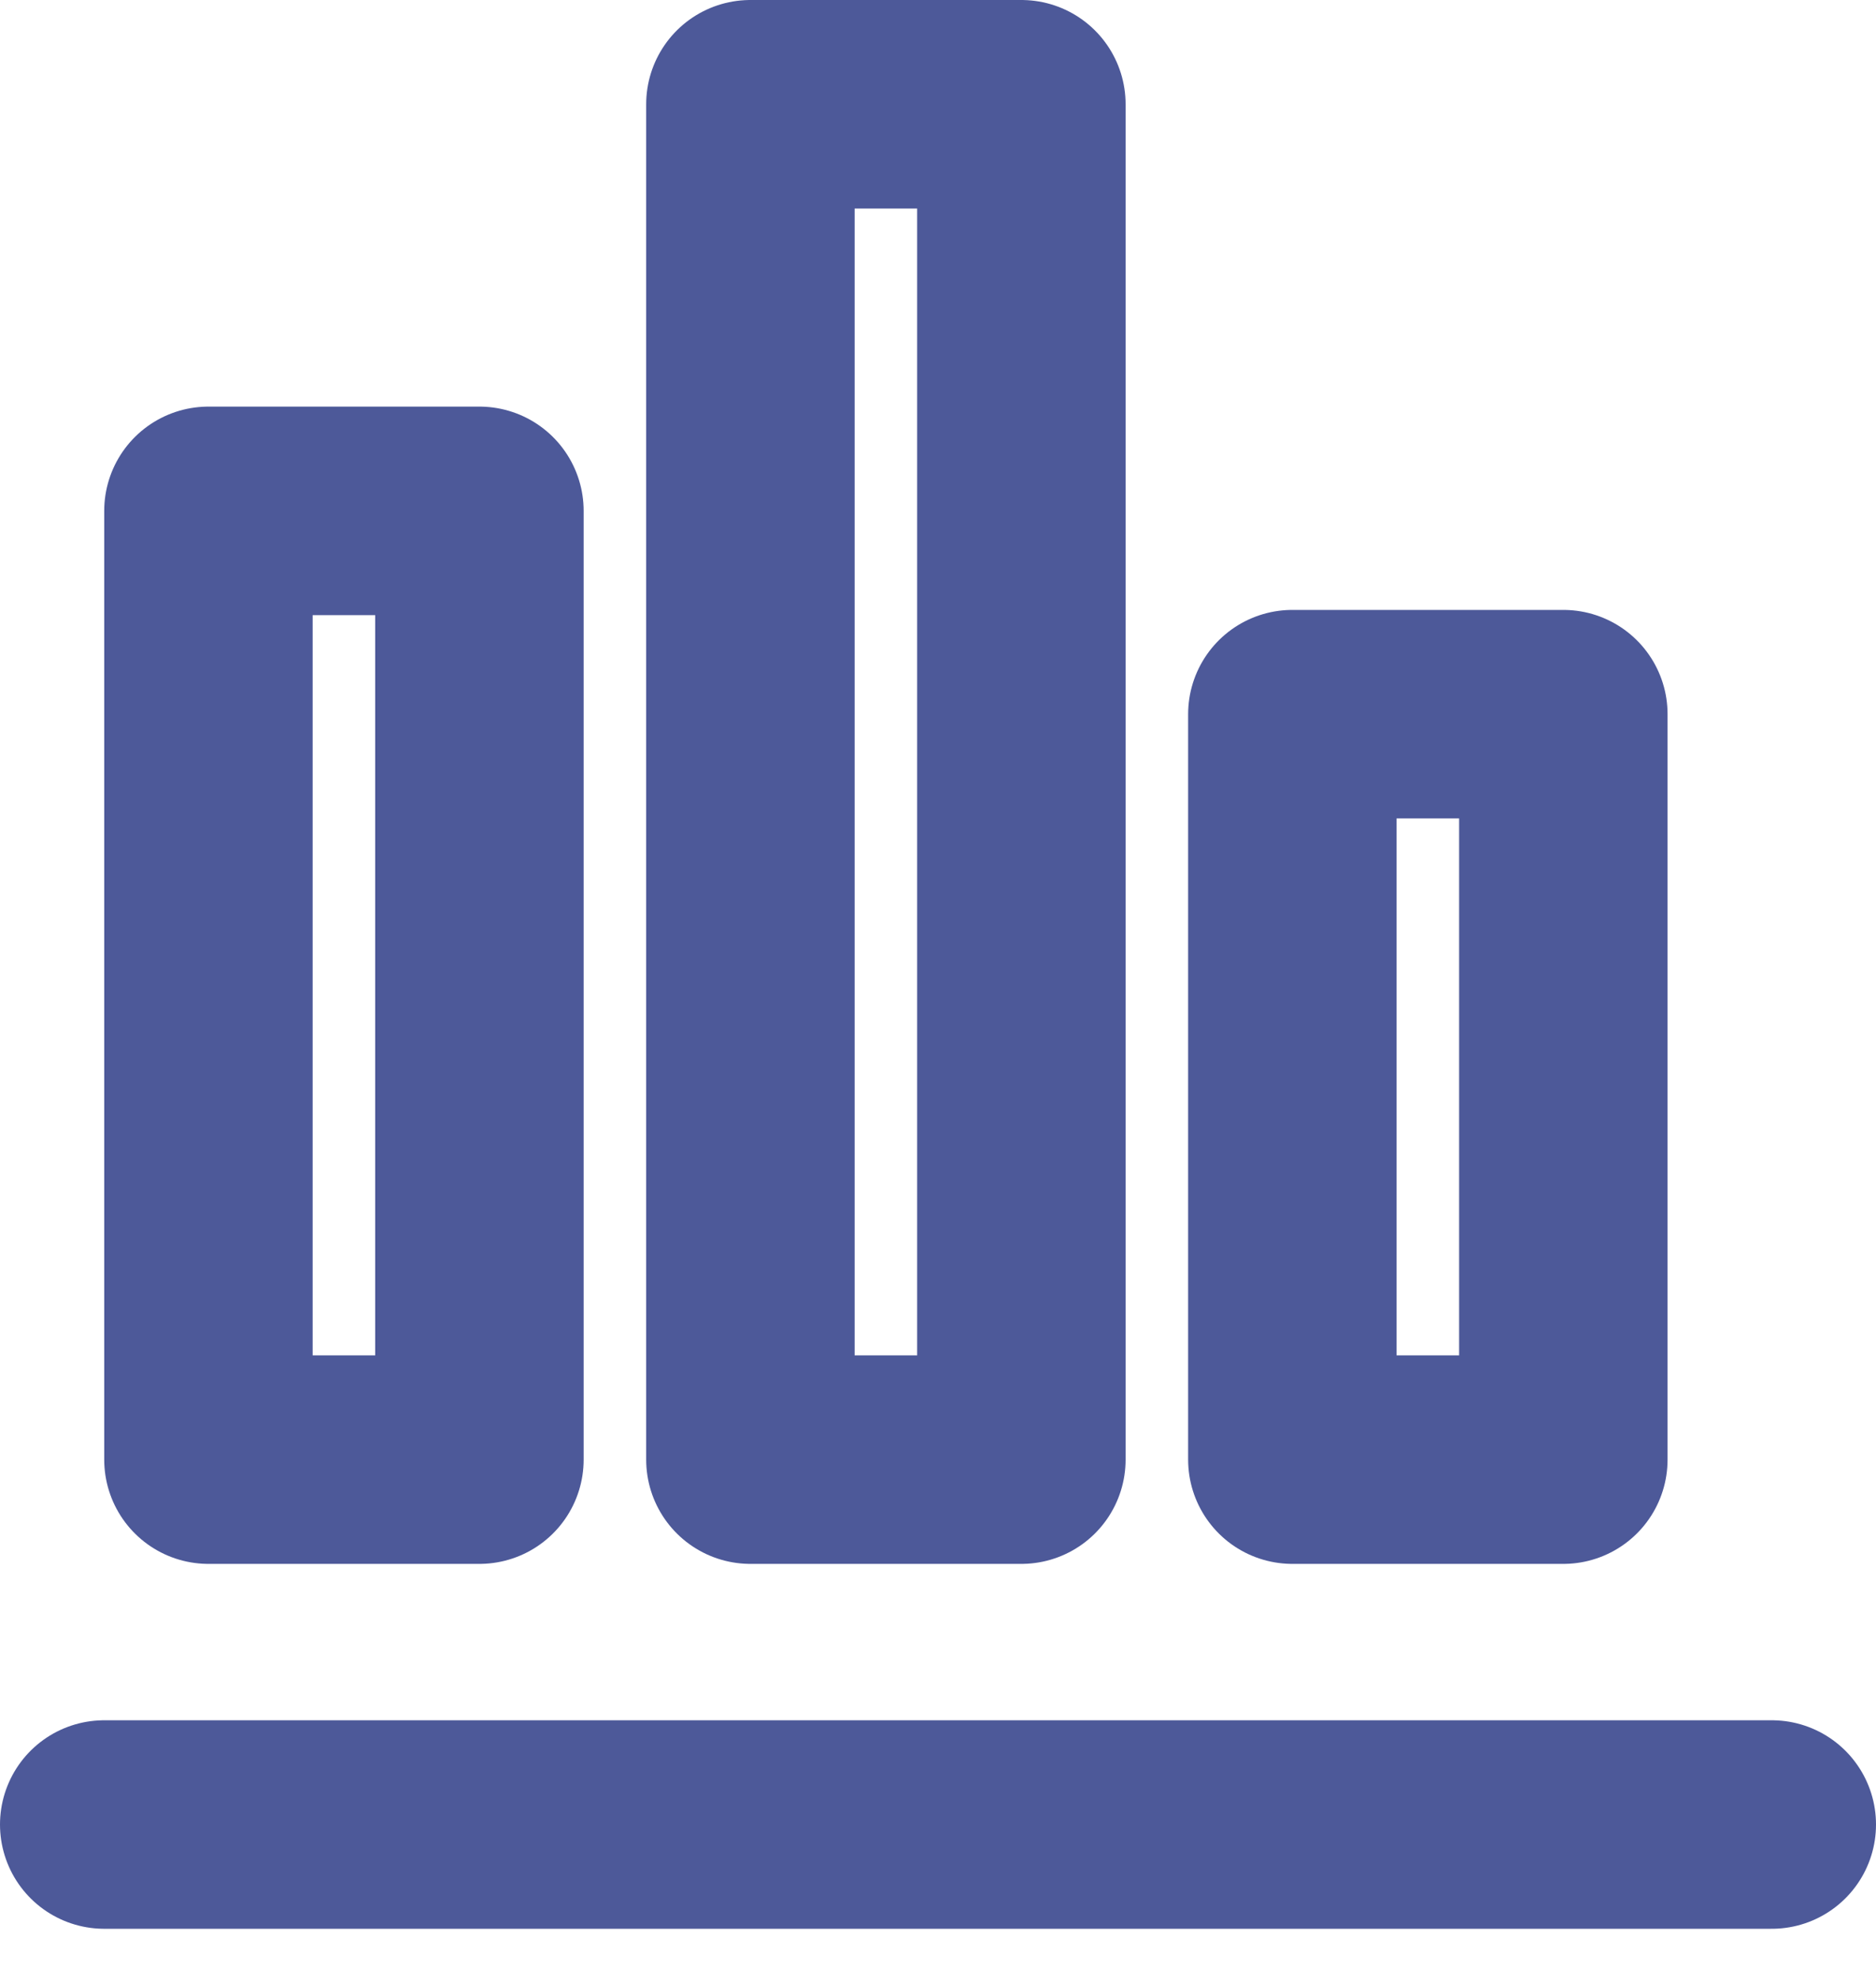
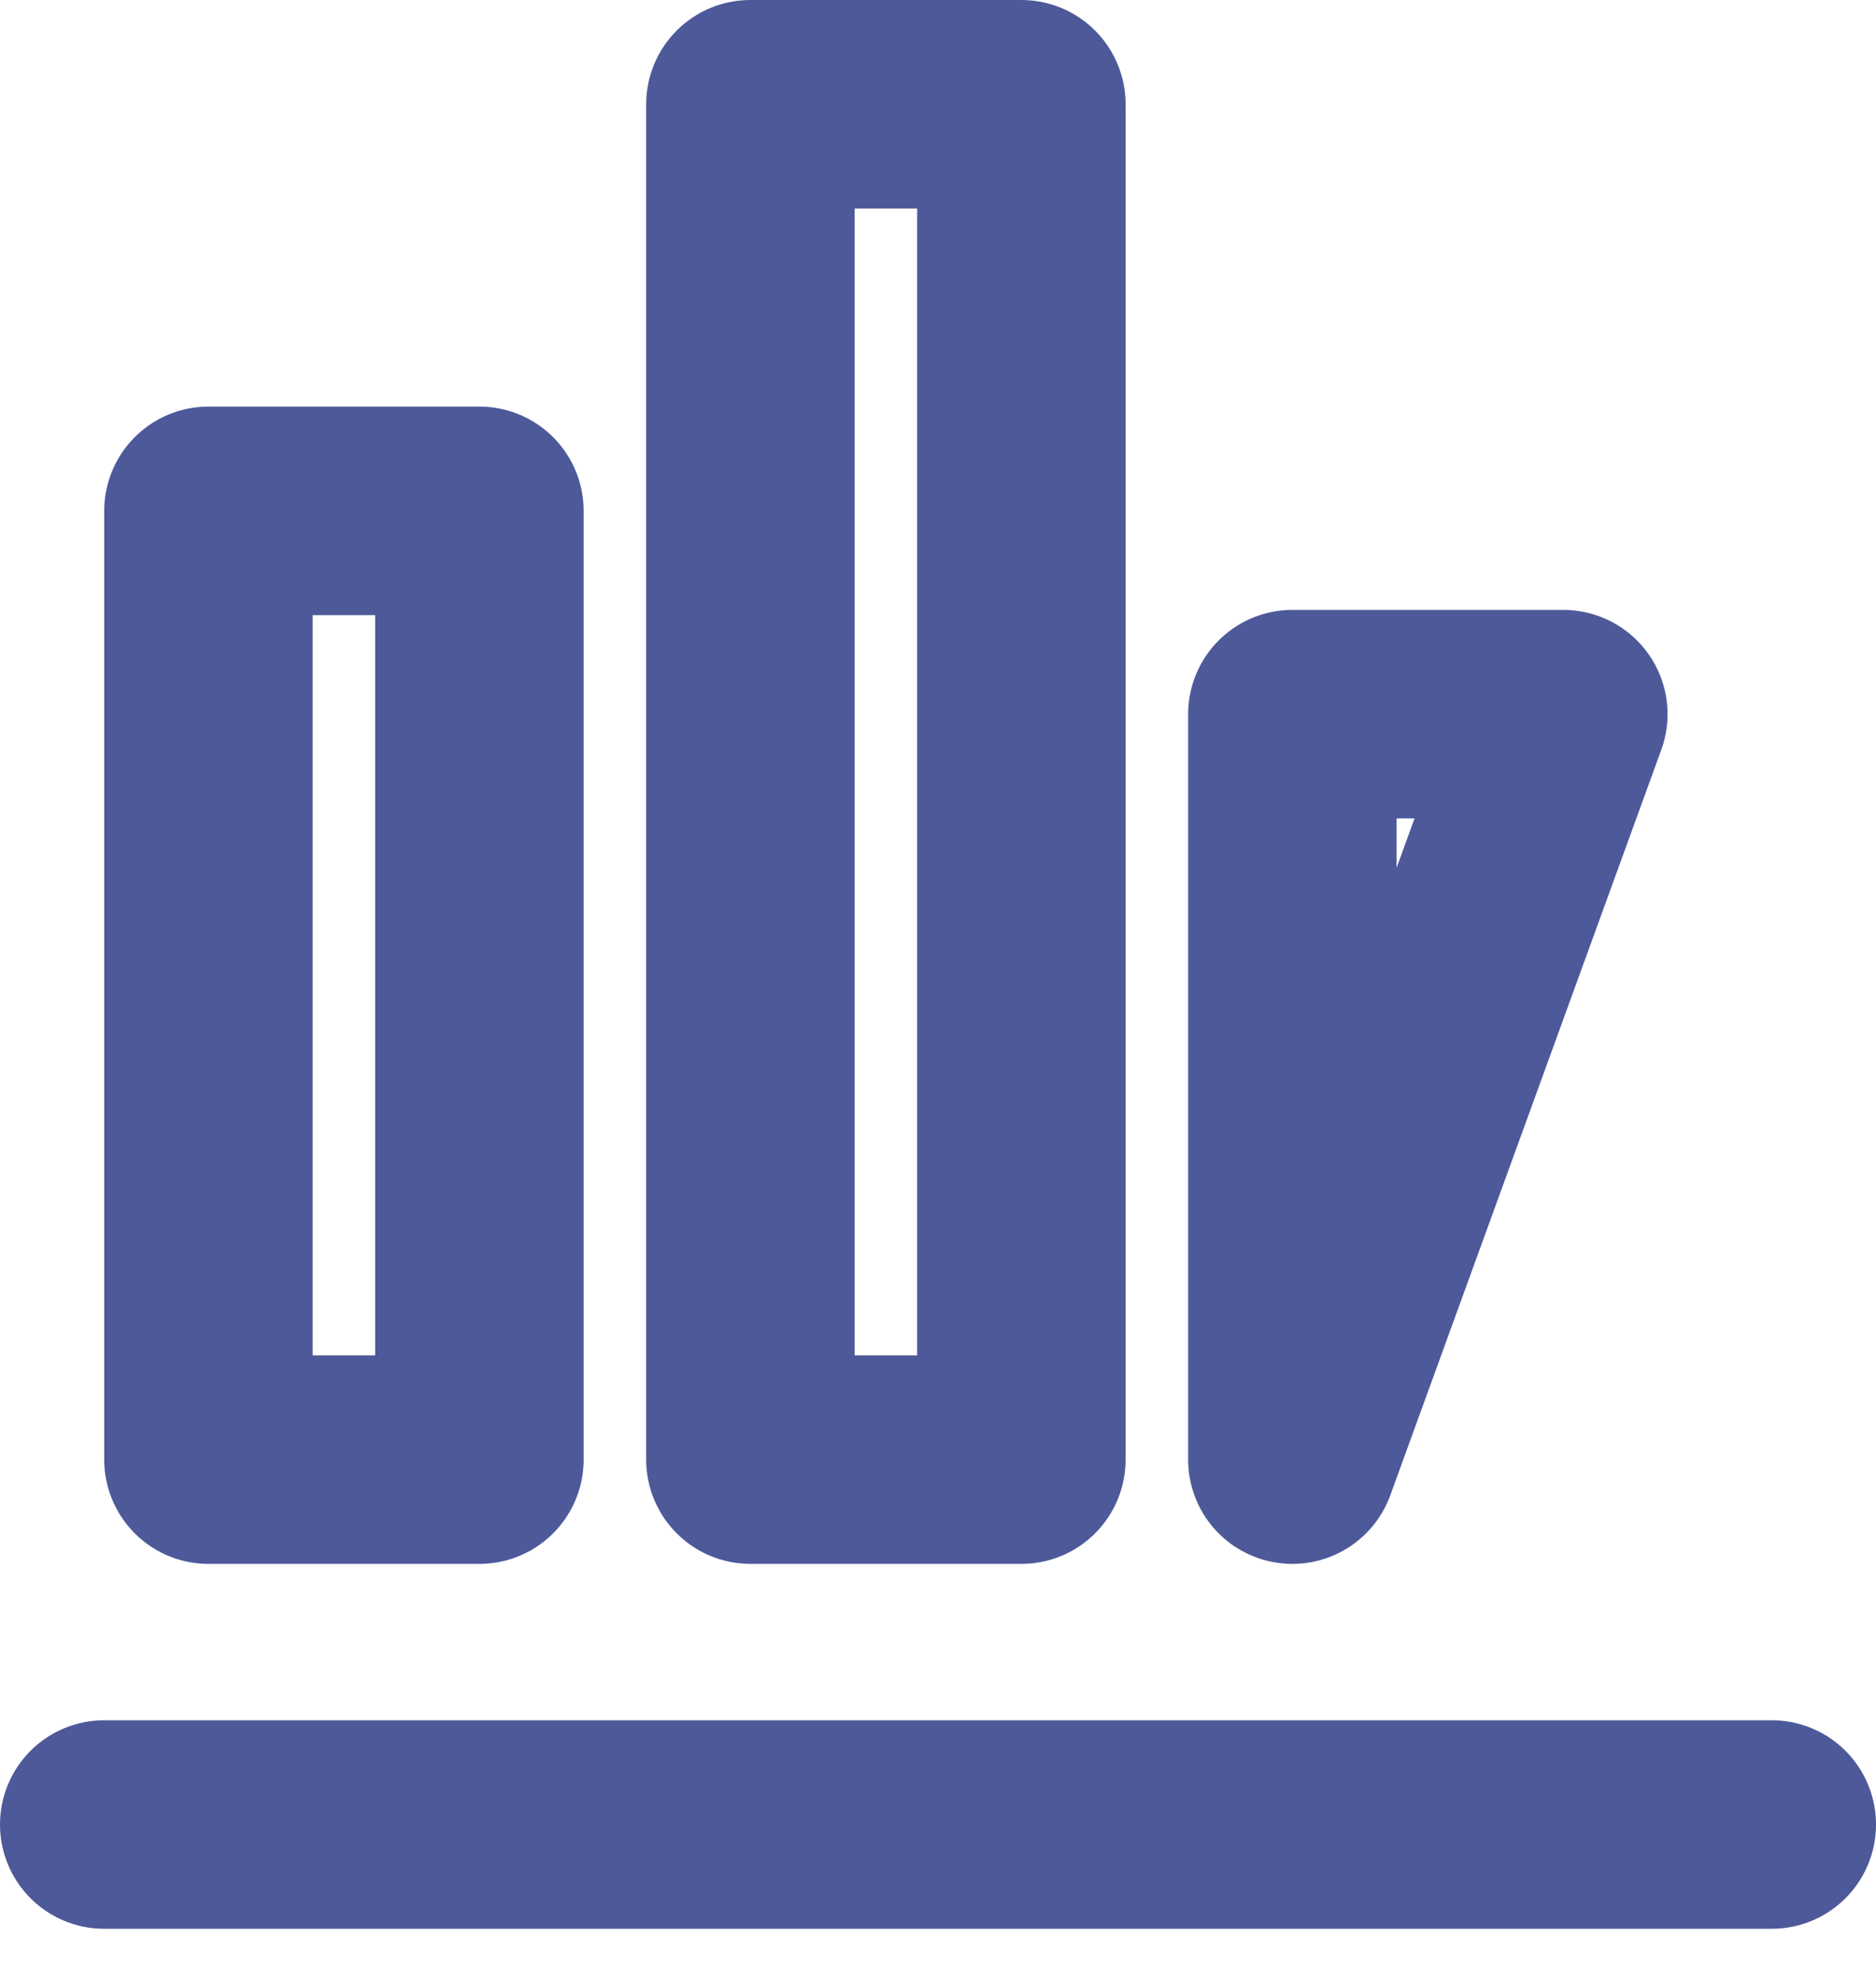
<svg xmlns="http://www.w3.org/2000/svg" width="18px" height="19px" viewBox="0 0 18 19">
  <title>Path 33</title>
  <desc>Created with Sketch.</desc>
  <g id="Home" stroke="none" stroke-width="1" fill="none" fill-rule="evenodd" stroke-linecap="round" stroke-linejoin="round">
    <g id="Index" transform="translate(-1416, -3046)" stroke="#4D5999" stroke-width="2">
      <g id="Benefits" transform="translate(0, 2270)">
        <g id="Stats" transform="translate(652, 708)">
          <g id="Card-3" transform="translate(632, 0)">
            <g id="Title" transform="translate(133, 63)">
-               <path d="M0,22.5 L16,22.5 M8.8,6 L8.8,19 L6.2,19 L6.2,6 L8.8,6 Z M3.6,9.9 L3.6,19 L1,19 L1,9.9 L3.6,9.9 Z M14,11.85 L14,19 L11.4,19 L11.4,11.85 L14,11.85 Z" id="Path-33" />
+               <path d="M0,22.5 L16,22.5 M8.8,6 L8.8,19 L6.2,19 L6.2,6 L8.8,6 Z M3.6,9.9 L3.6,19 L1,19 L1,9.9 L3.6,9.9 Z M14,11.85 L11.4,19 L11.4,11.85 L14,11.85 Z" id="Path-33" />
            </g>
          </g>
        </g>
      </g>
    </g>
  </g>
</svg>